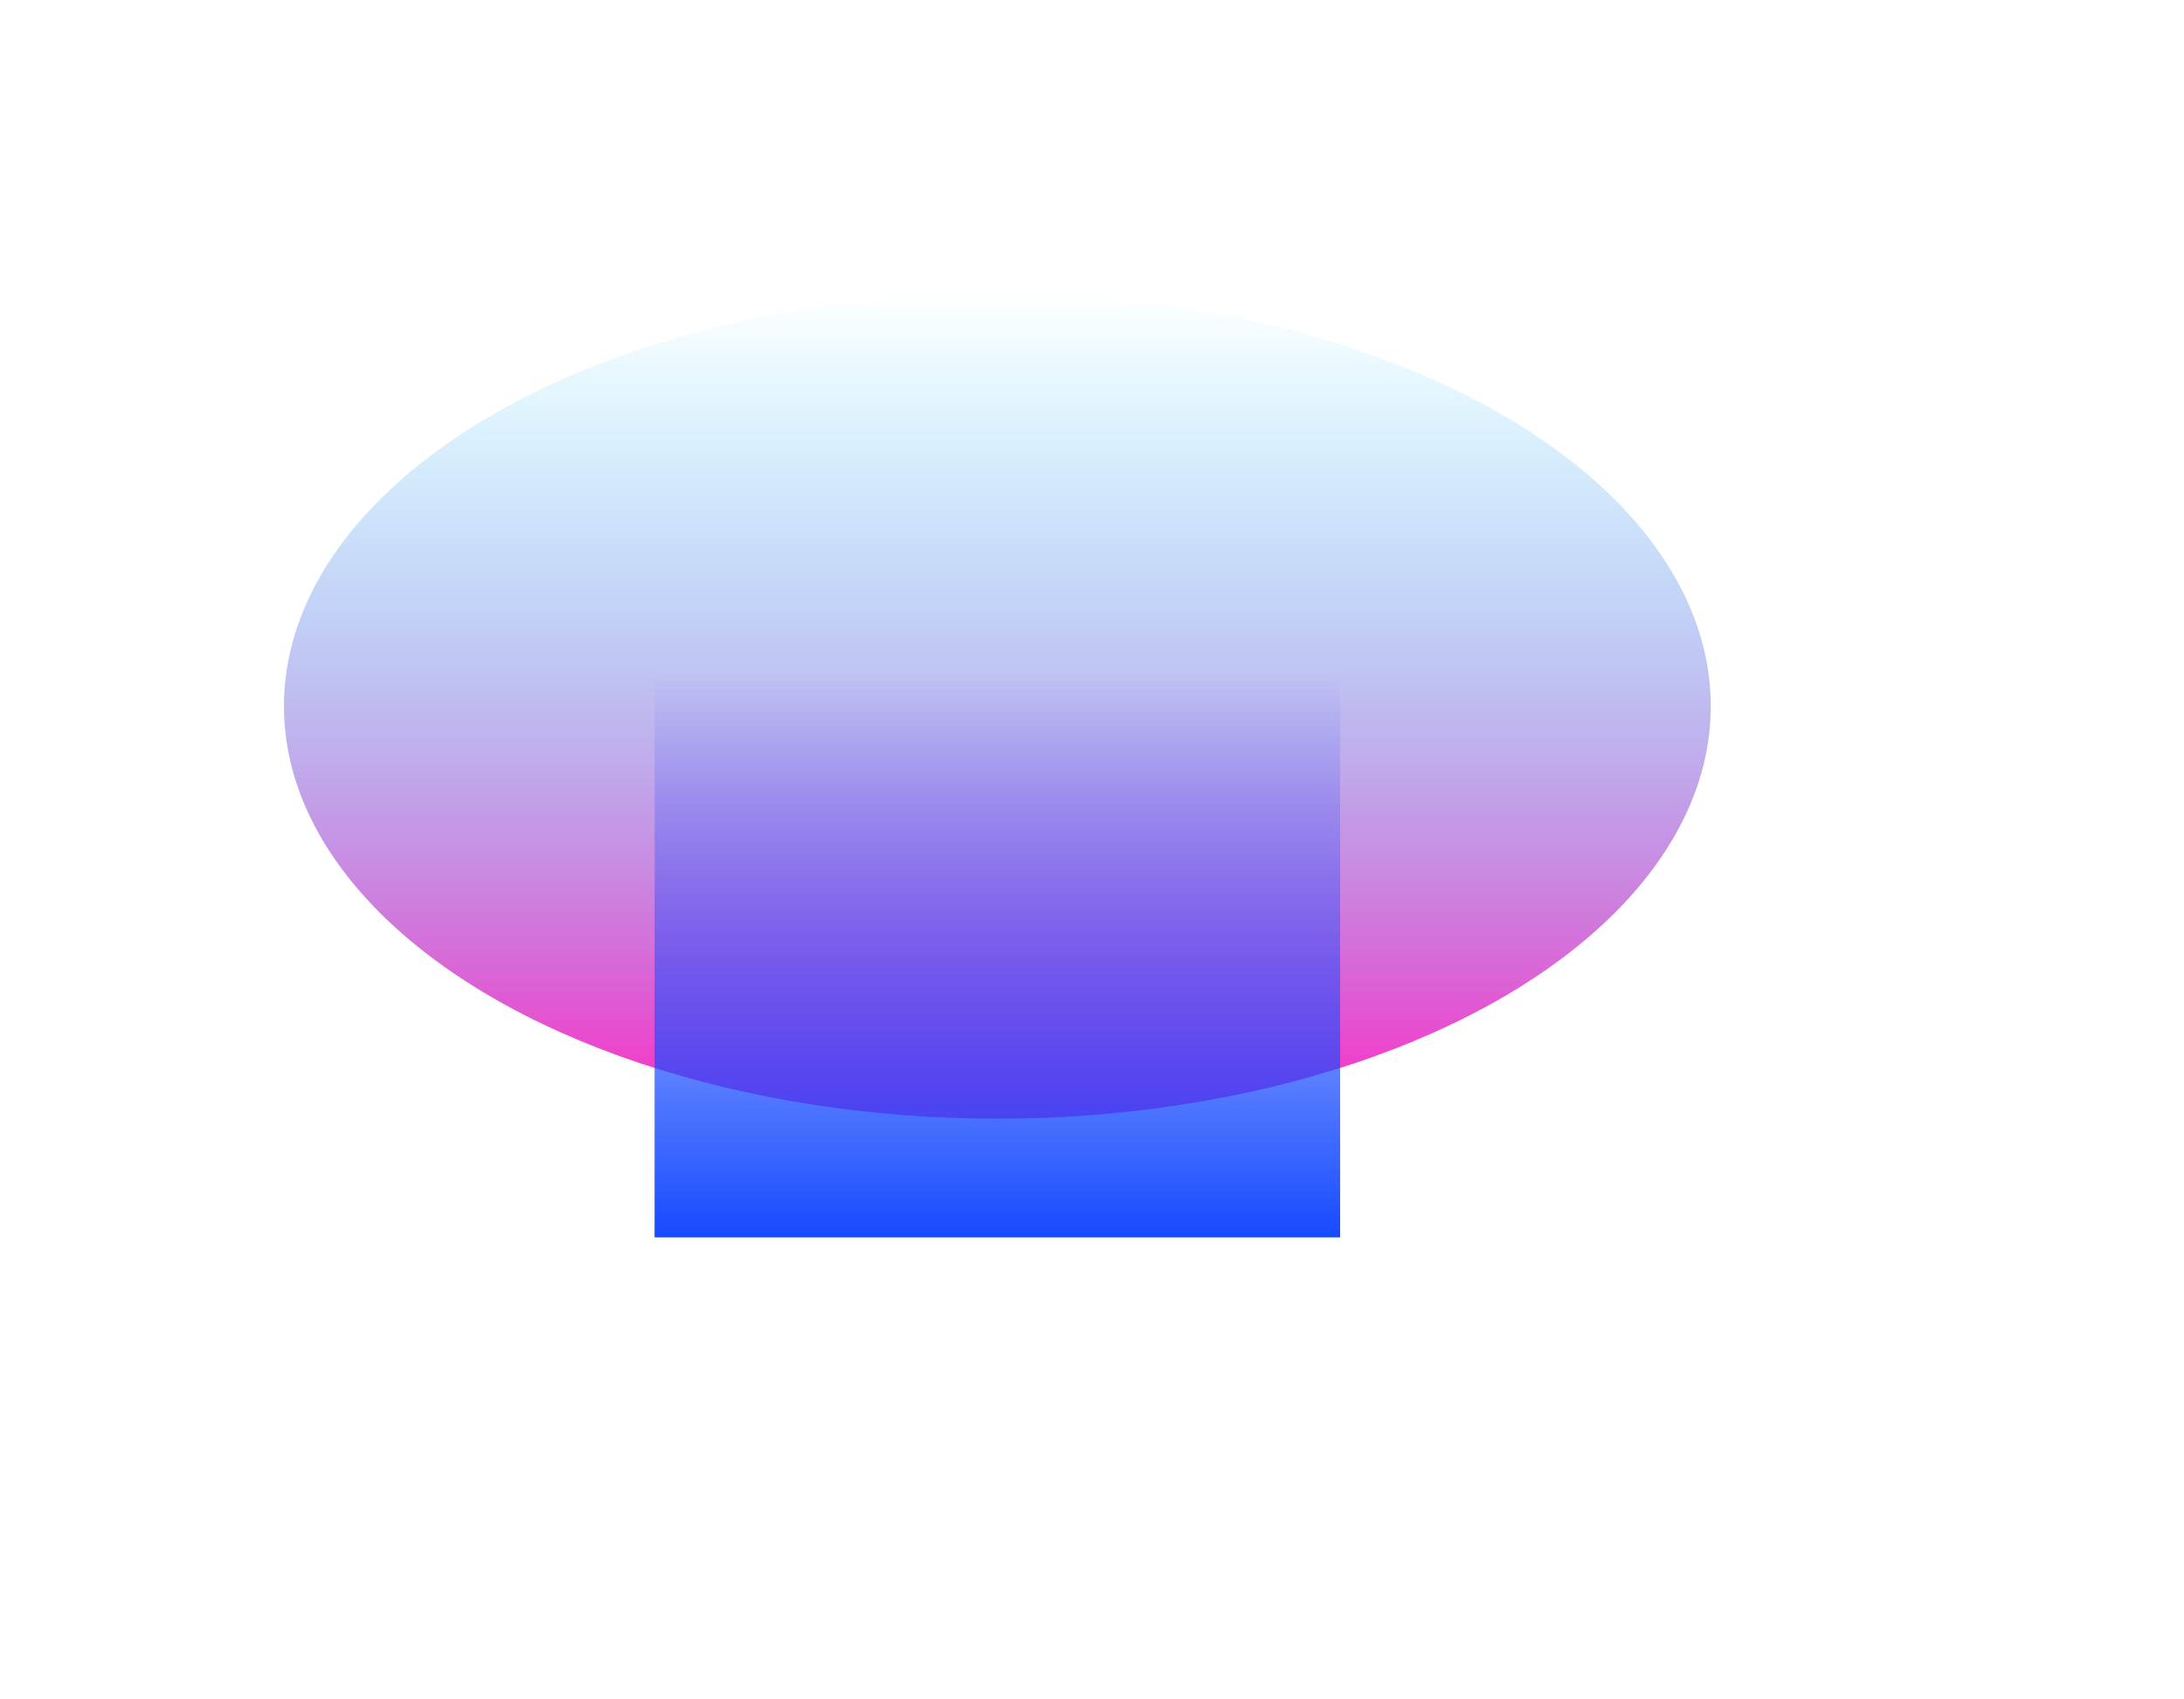
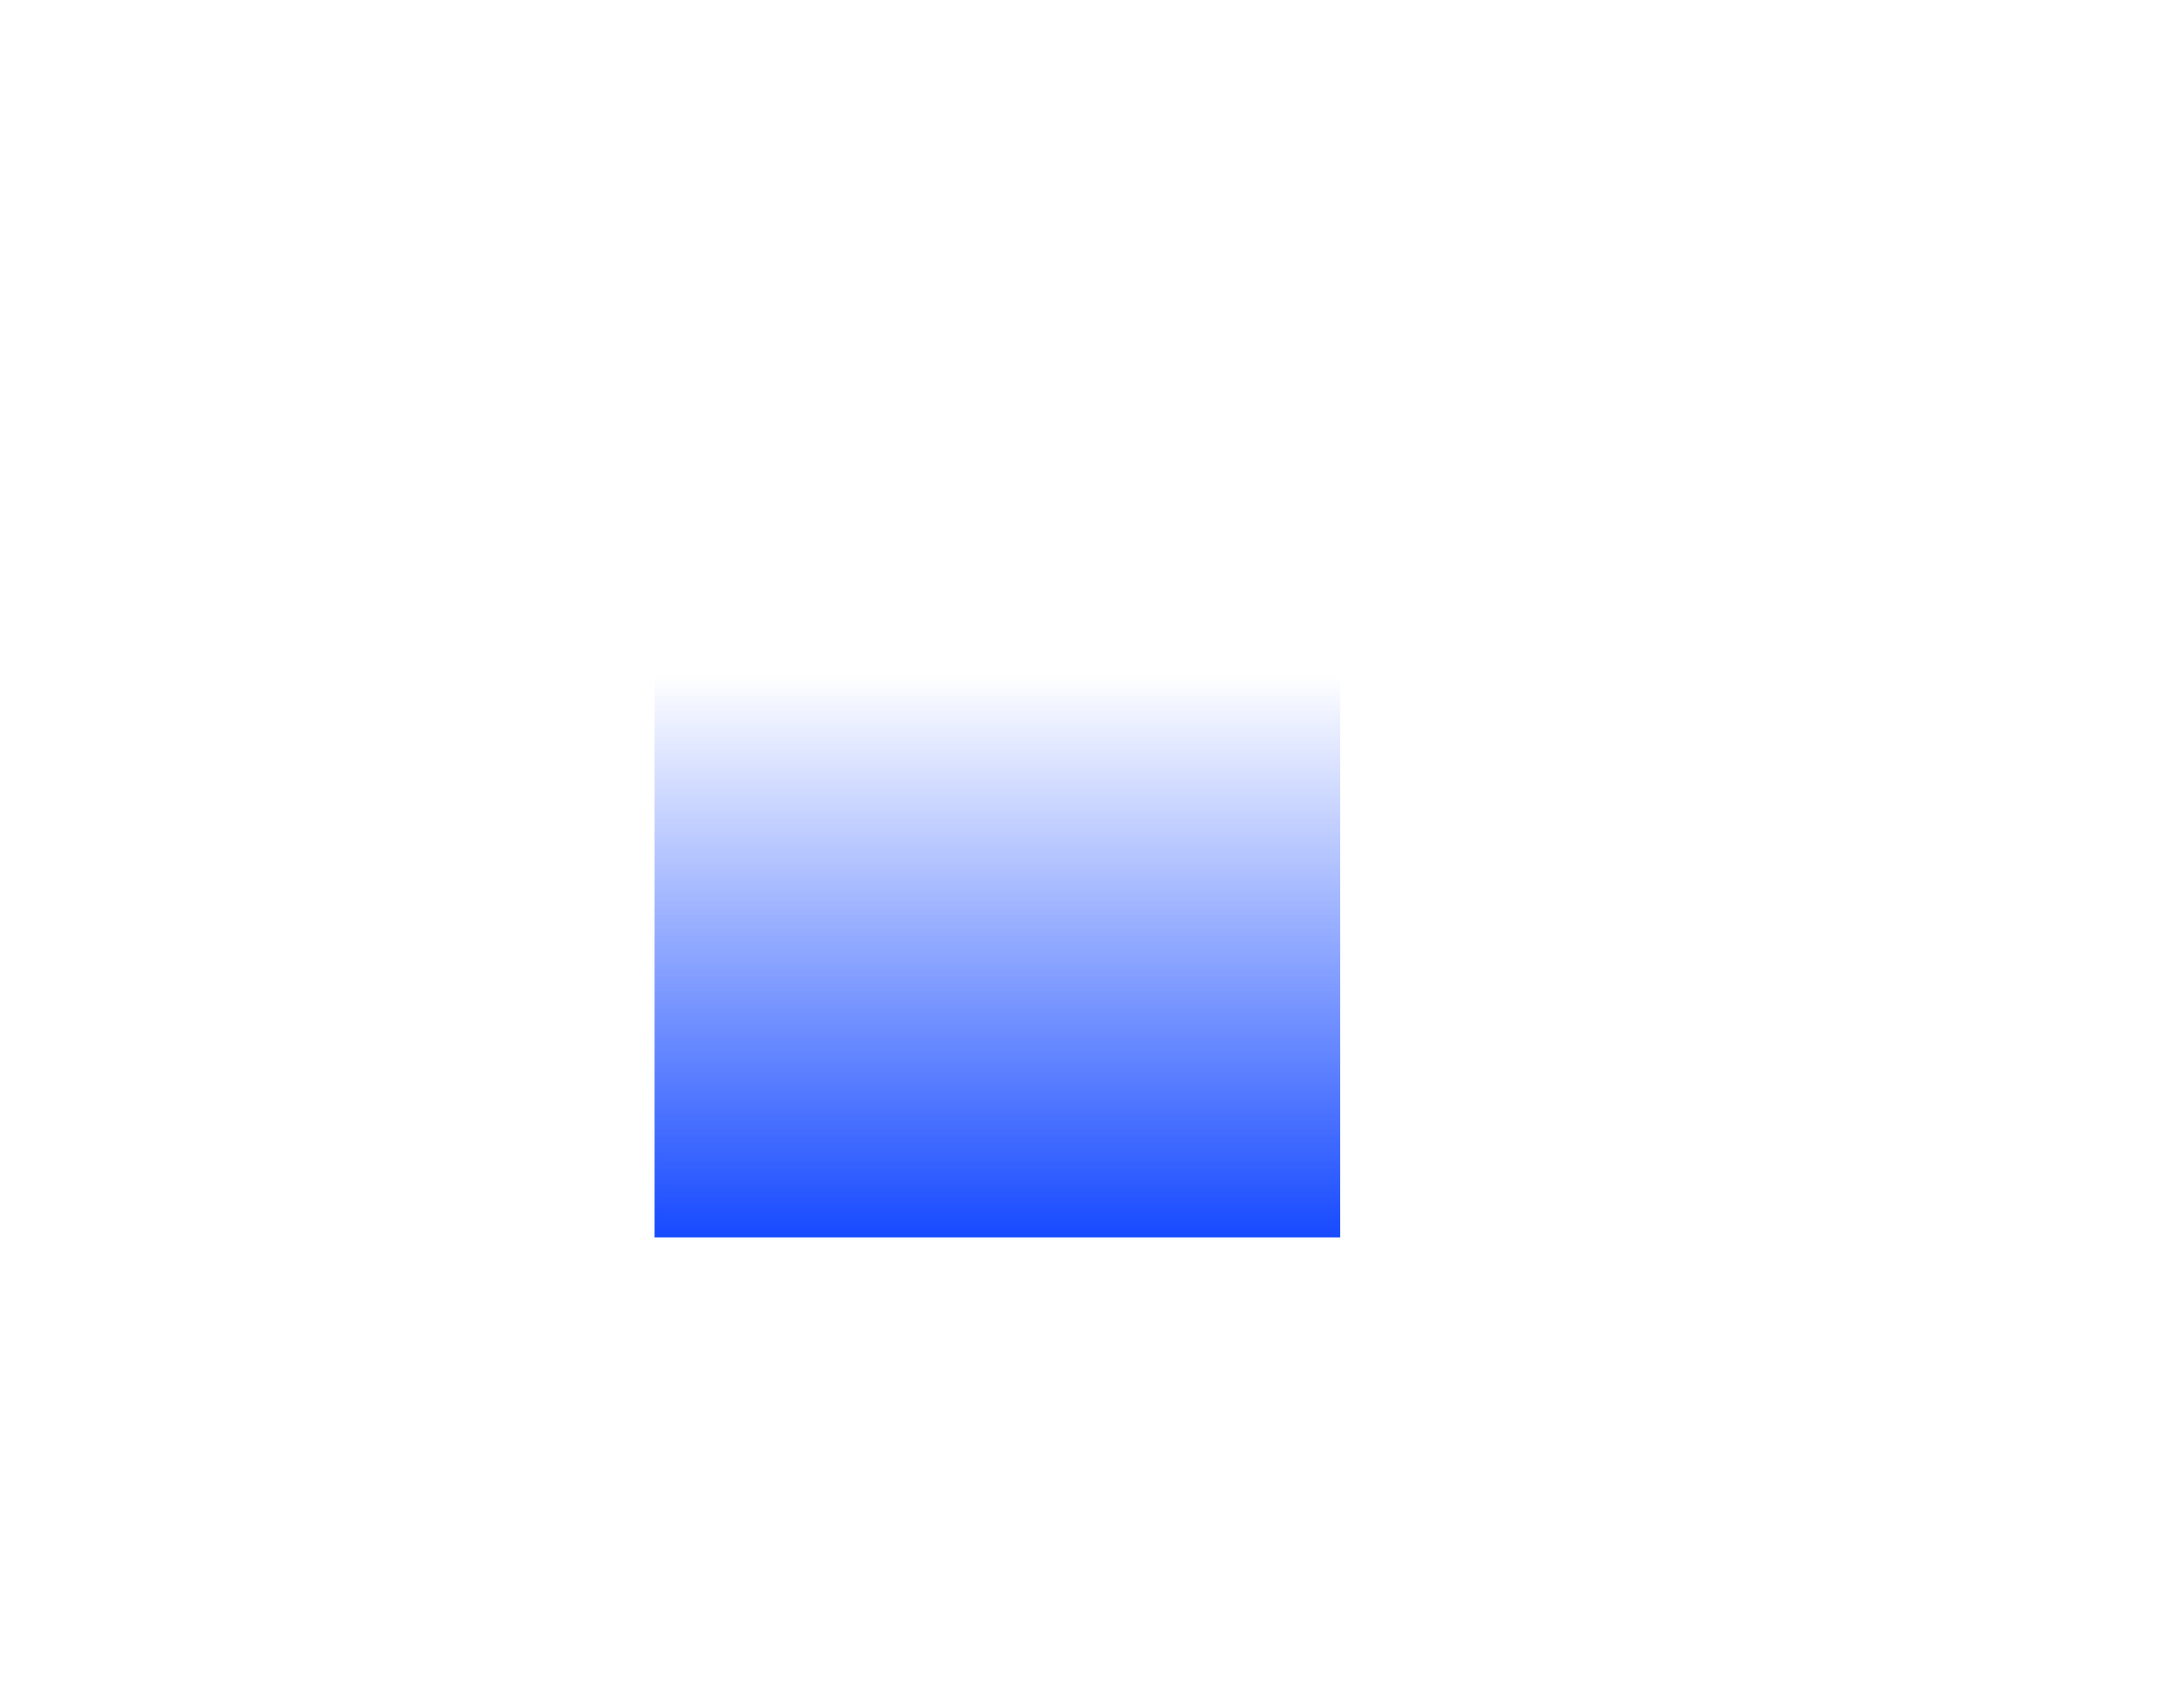
<svg xmlns="http://www.w3.org/2000/svg" width="923" height="718" viewBox="0 0 923 718" fill="none">
  <g filter="url(#filter0_f_1655_11932)">
-     <ellipse cx="421.5" cy="298.482" rx="301.5" ry="174.342" fill="url(#paint0_linear_1655_11932)" />
-   </g>
+     </g>
  <g filter="url(#filter1_f_1655_11932)">
    <rect x="276.633" y="285.3" width="289.734" height="237.7" fill="url(#paint1_linear_1655_11932)" />
  </g>
  <defs>
    <filter id="filter0_f_1655_11932" x="-80" y="-75.86" width="1003" height="748.684" filterUnits="userSpaceOnUse" color-interpolation-filters="sRGB">
      <feGaussianBlur stdDeviation="100" />
    </filter>
    <filter id="filter1_f_1655_11932" x="76.633" y="85.3" width="689.734" height="637.7" filterUnits="userSpaceOnUse" color-interpolation-filters="sRGB">
      <feGaussianBlur stdDeviation="100" />
    </filter>
    <linearGradient id="paint0_linear_1655_11932" x1="421.5" y1="124.14" x2="421.5" y2="472.824" gradientUnits="userSpaceOnUse">
      <stop stop-color="#00C2FF" stop-opacity="0" />
      <stop offset="1" stop-color="#FF29C3" />
    </linearGradient>
    <linearGradient id="paint1_linear_1655_11932" x1="421.5" y1="285.3" x2="421.5" y2="523" gradientUnits="userSpaceOnUse">
      <stop stop-color="#184BFF" stop-opacity="0" />
      <stop offset="1" stop-color="#174AFF" />
    </linearGradient>
  </defs>
</svg>